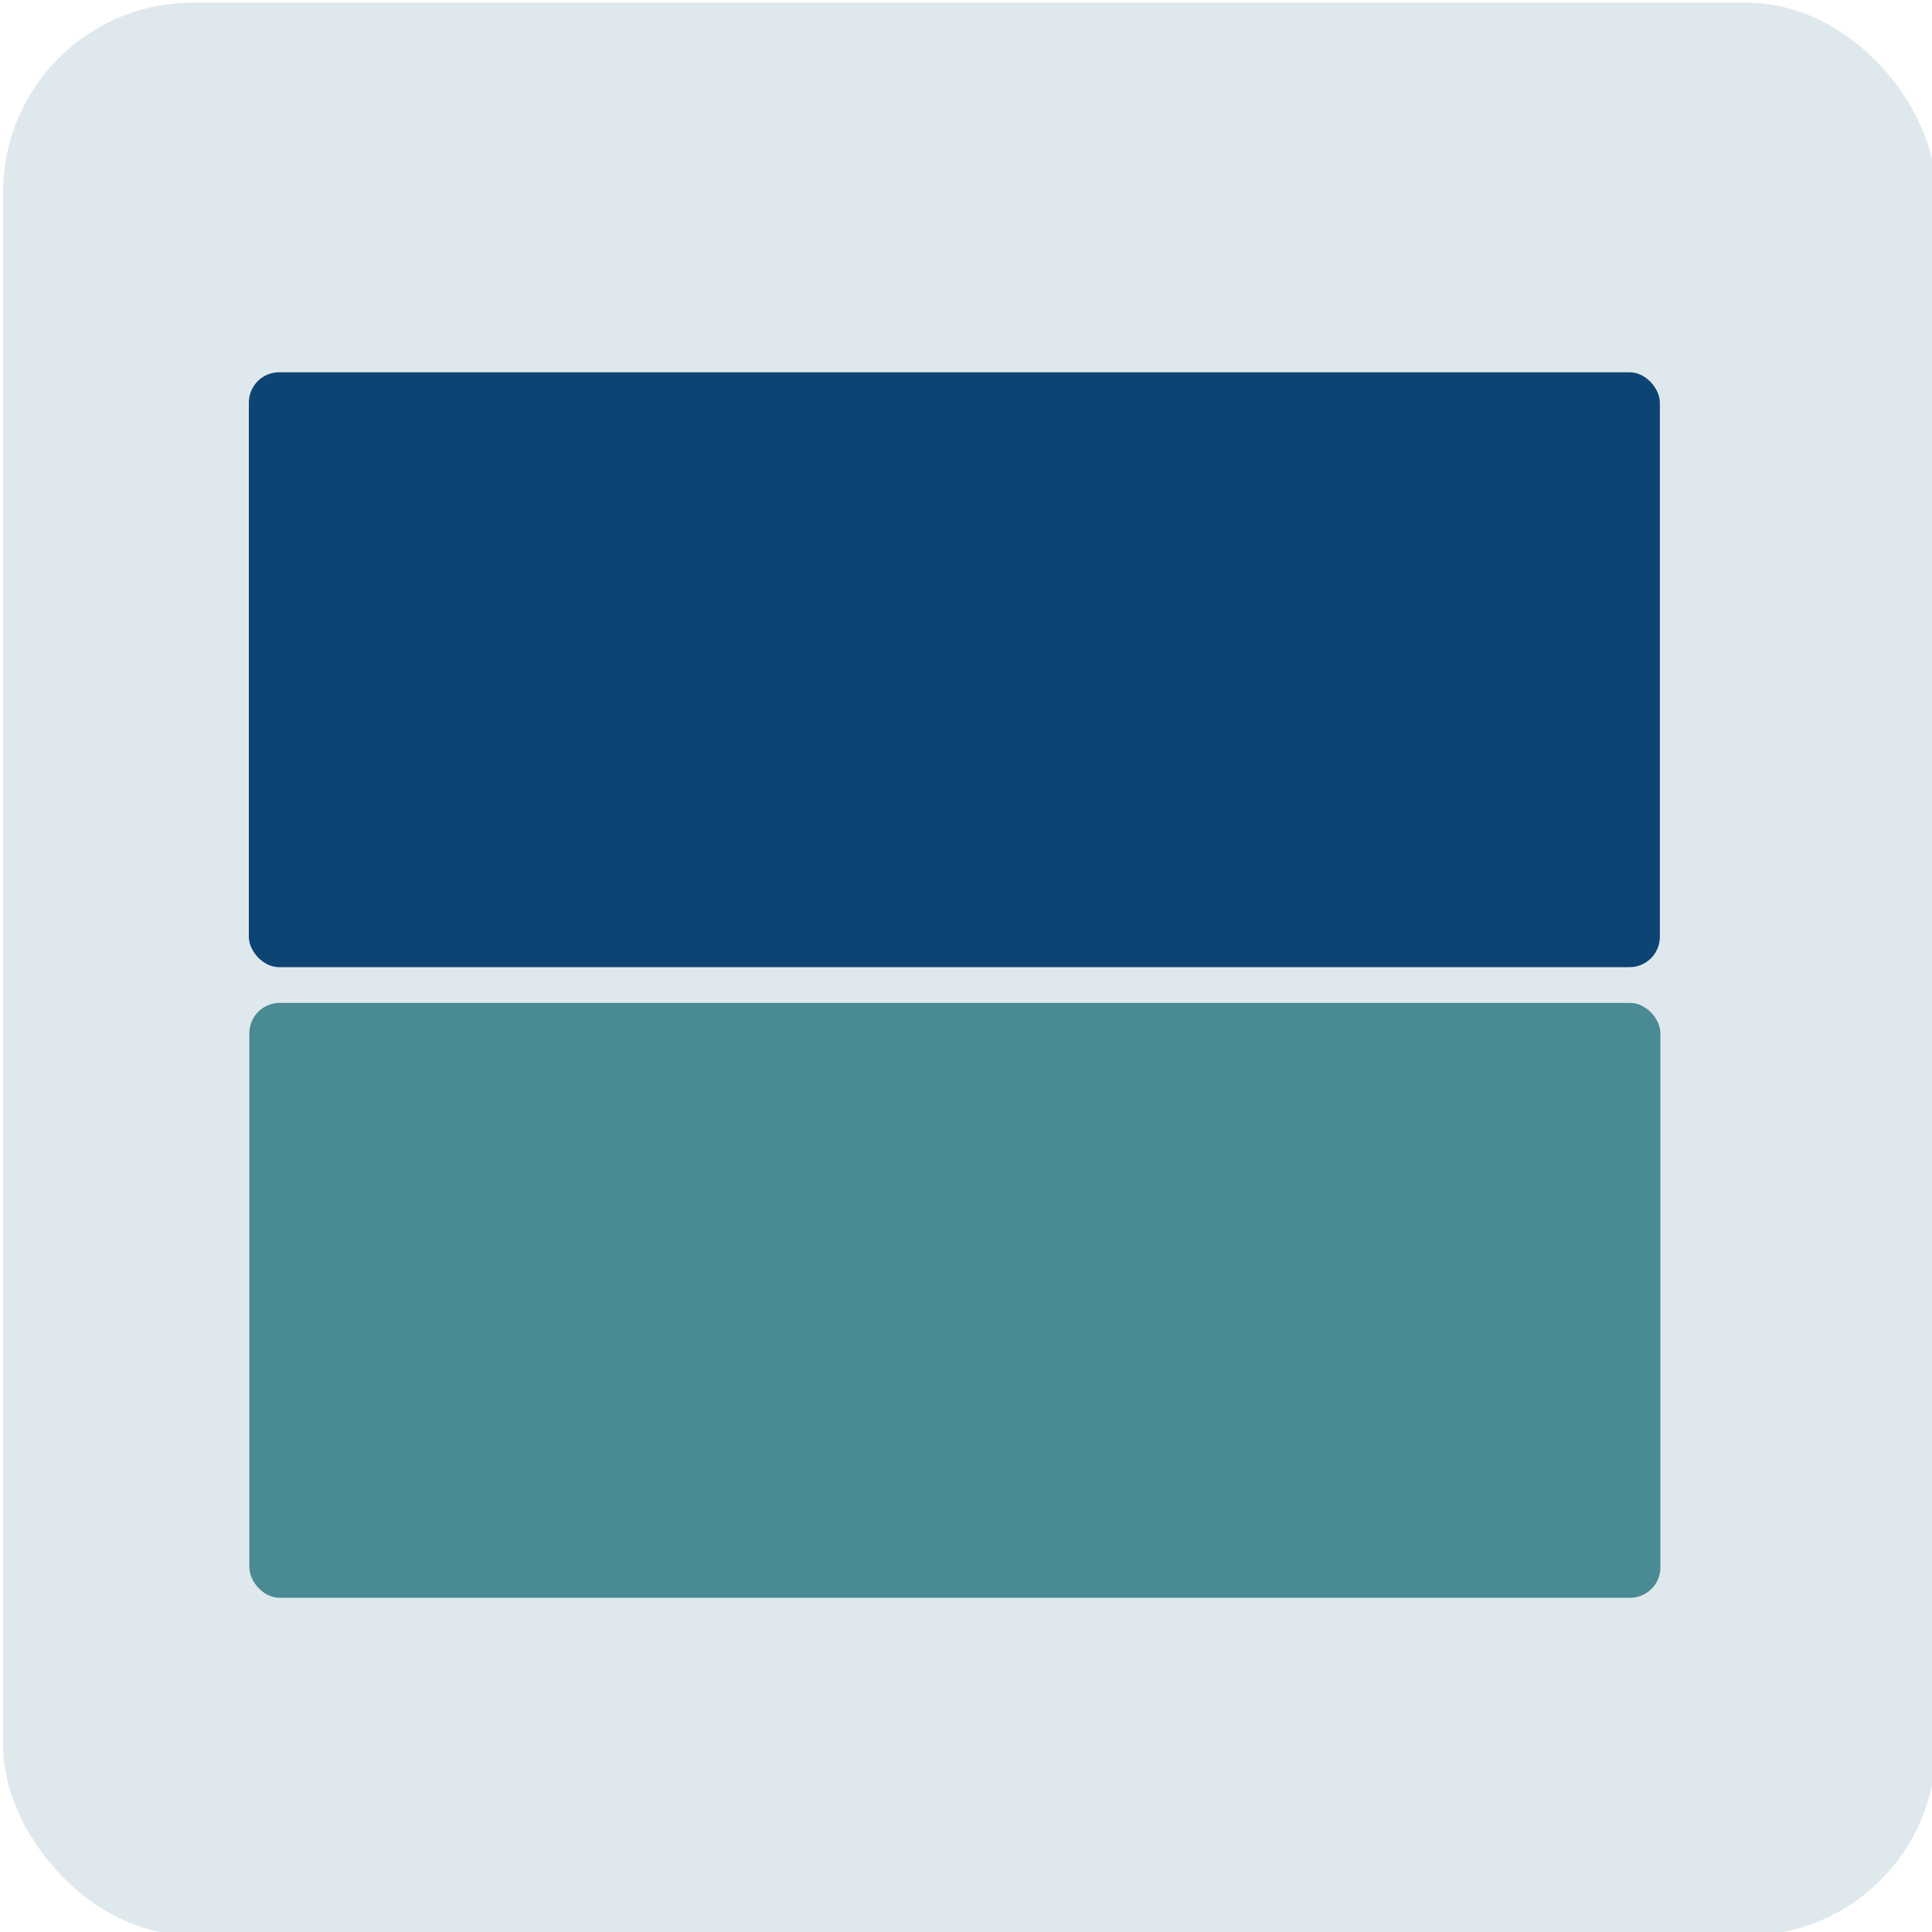
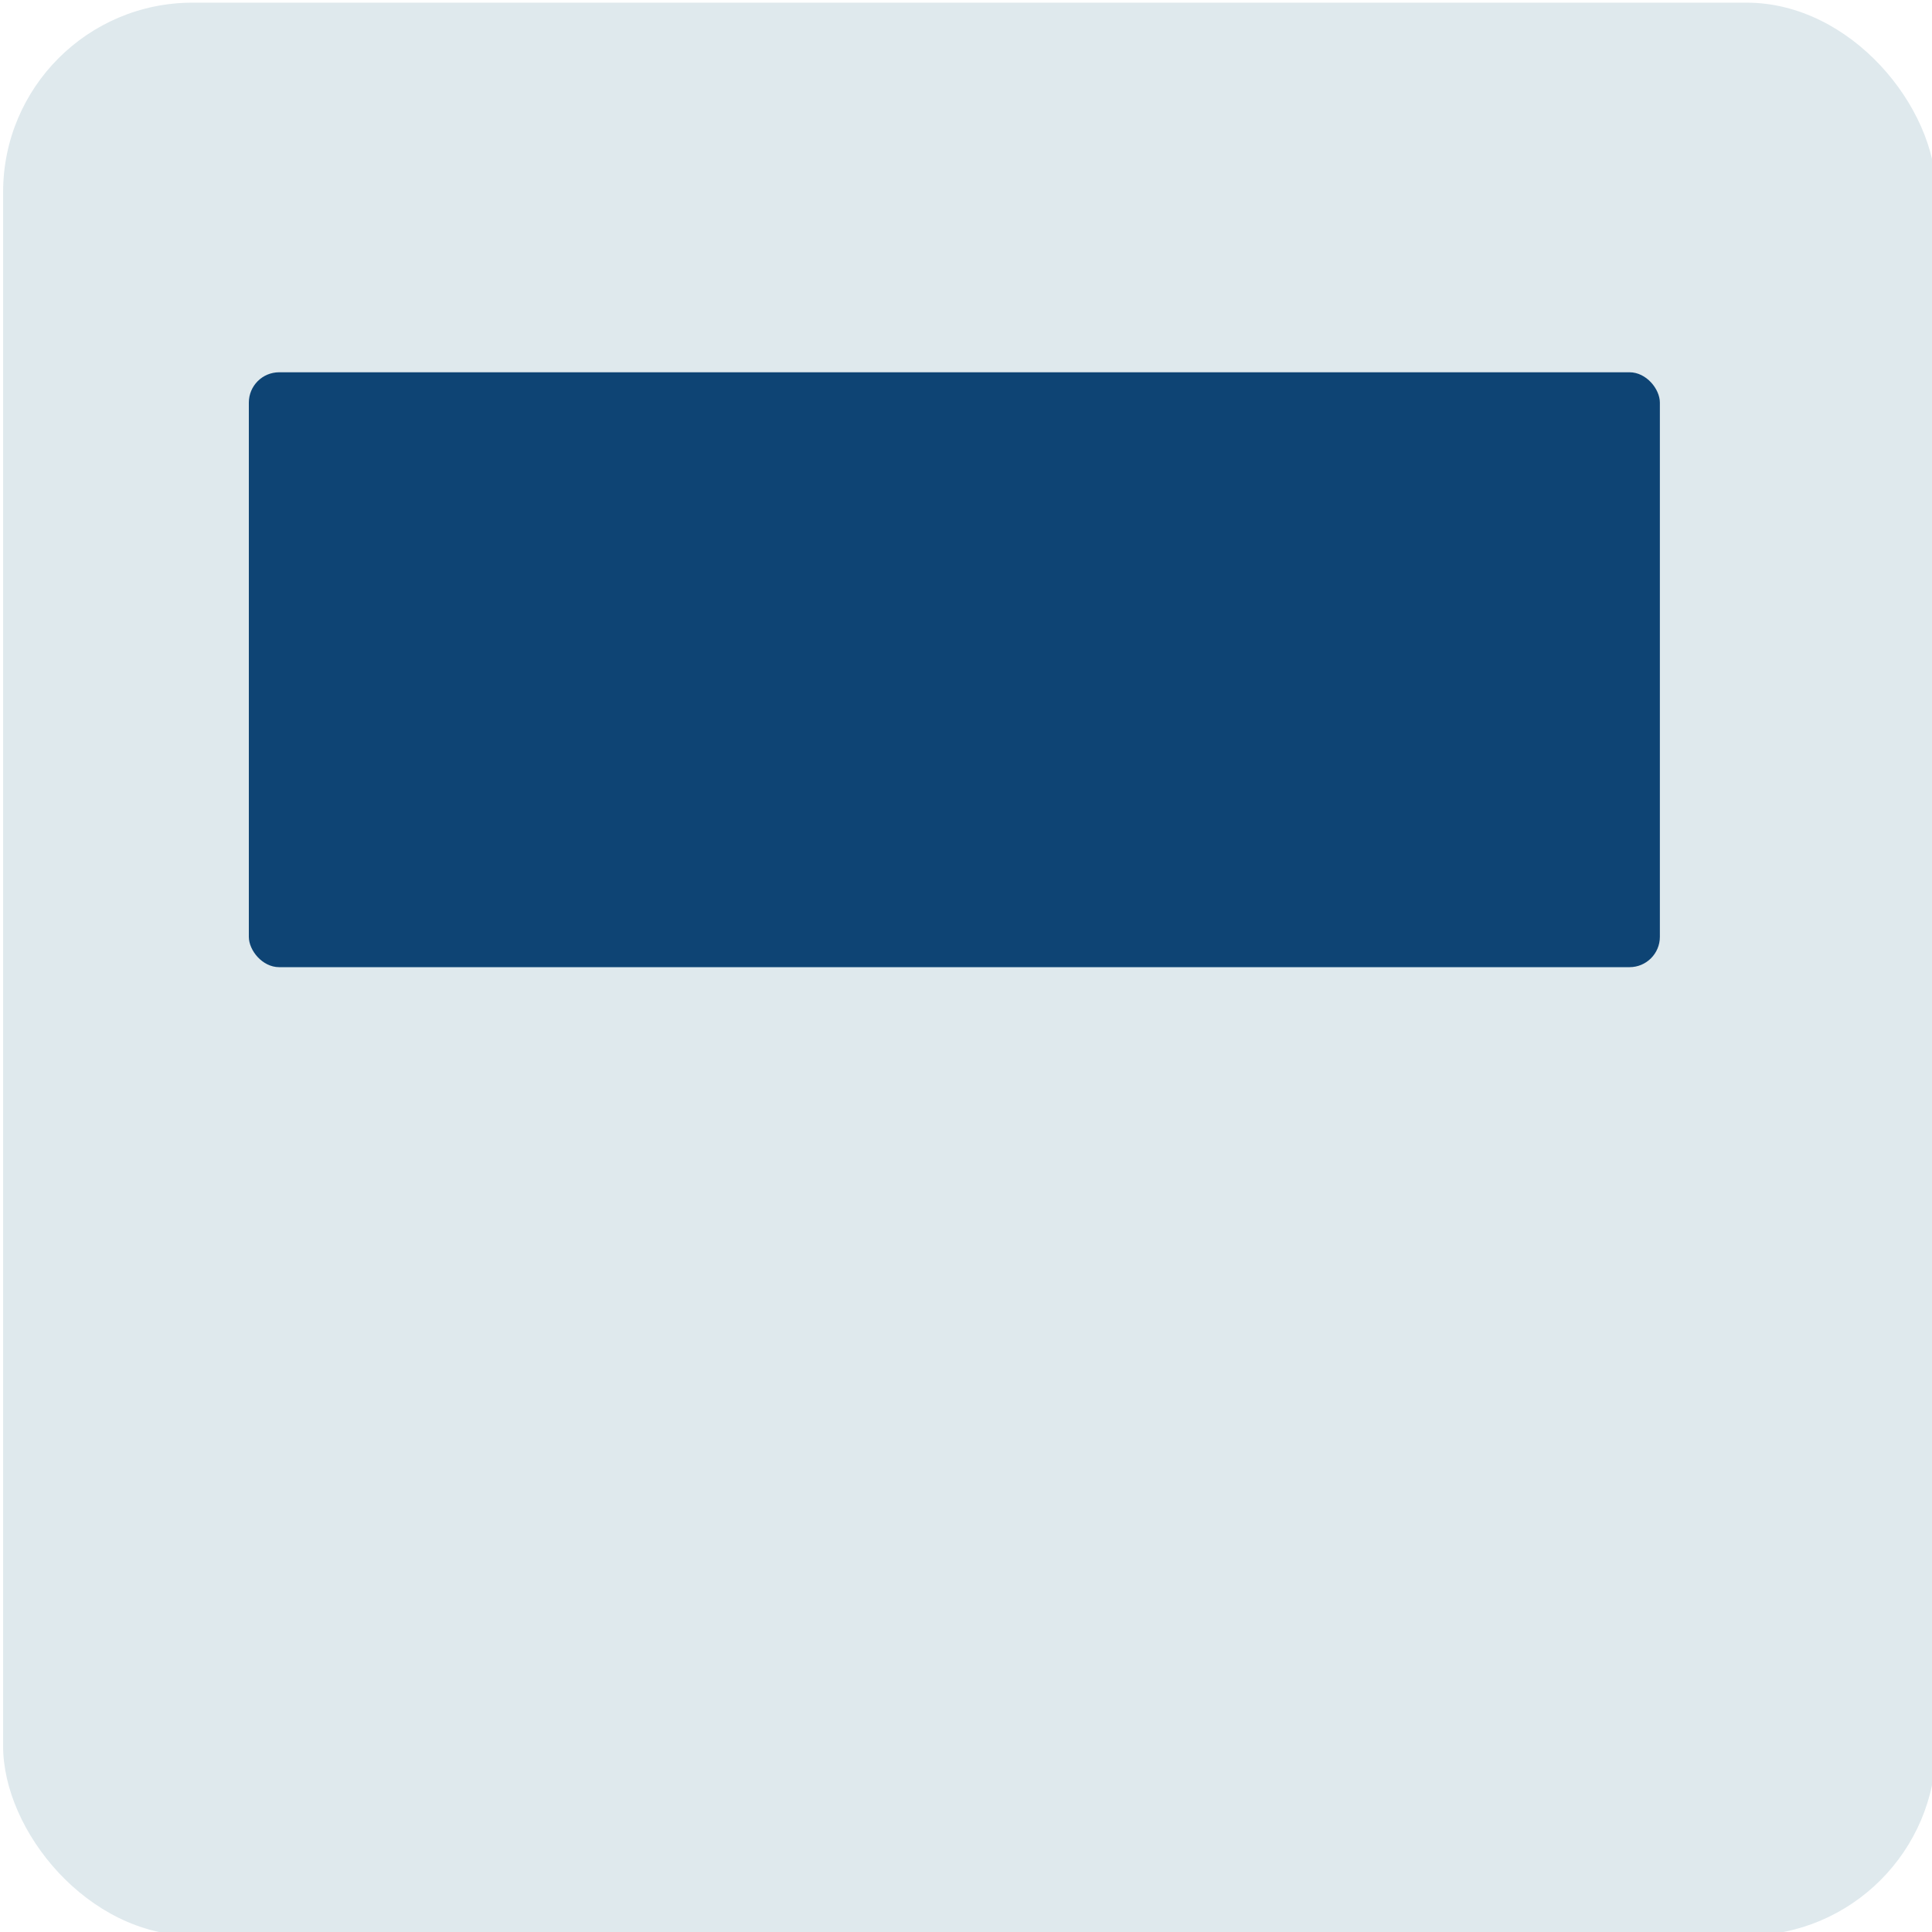
<svg xmlns="http://www.w3.org/2000/svg" xmlns:ns1="http://sodipodi.sourceforge.net/DTD/sodipodi-0.dtd" xmlns:ns2="http://www.inkscape.org/namespaces/inkscape" width="112.213" height="112.213" viewBox="0 0 29.69 29.69" id="svg1" xml:space="preserve" ns1:docname="logo-ea.svg" ns2:version="1.4 (86a8ad7, 2024-10-11)">
  <defs id="defs1" />
  <g id="layer1" transform="matrix(0.869,0,0,0.869,-101.069,-86.494)">
    <rect style="fill:#dfe9ed;fill-opacity:1;stroke-width:0.265" id="rect1" width="34.182" height="34.182" x="116.36" y="99.58" ry="3.35" />
  </g>
  <rect style="fill:#0e4474;fill-opacity:1;stroke-width:0.58" id="rect2" width="21.684" height="9.142" x="3.824" y="5.721" ry="0.466" />
-   <rect style="fill:#4a8a93;fill-opacity:1;stroke-width:0.58" id="rect2-4" width="21.684" height="9.142" x="3.832" y="15.412" ry="0.466" />
</svg>